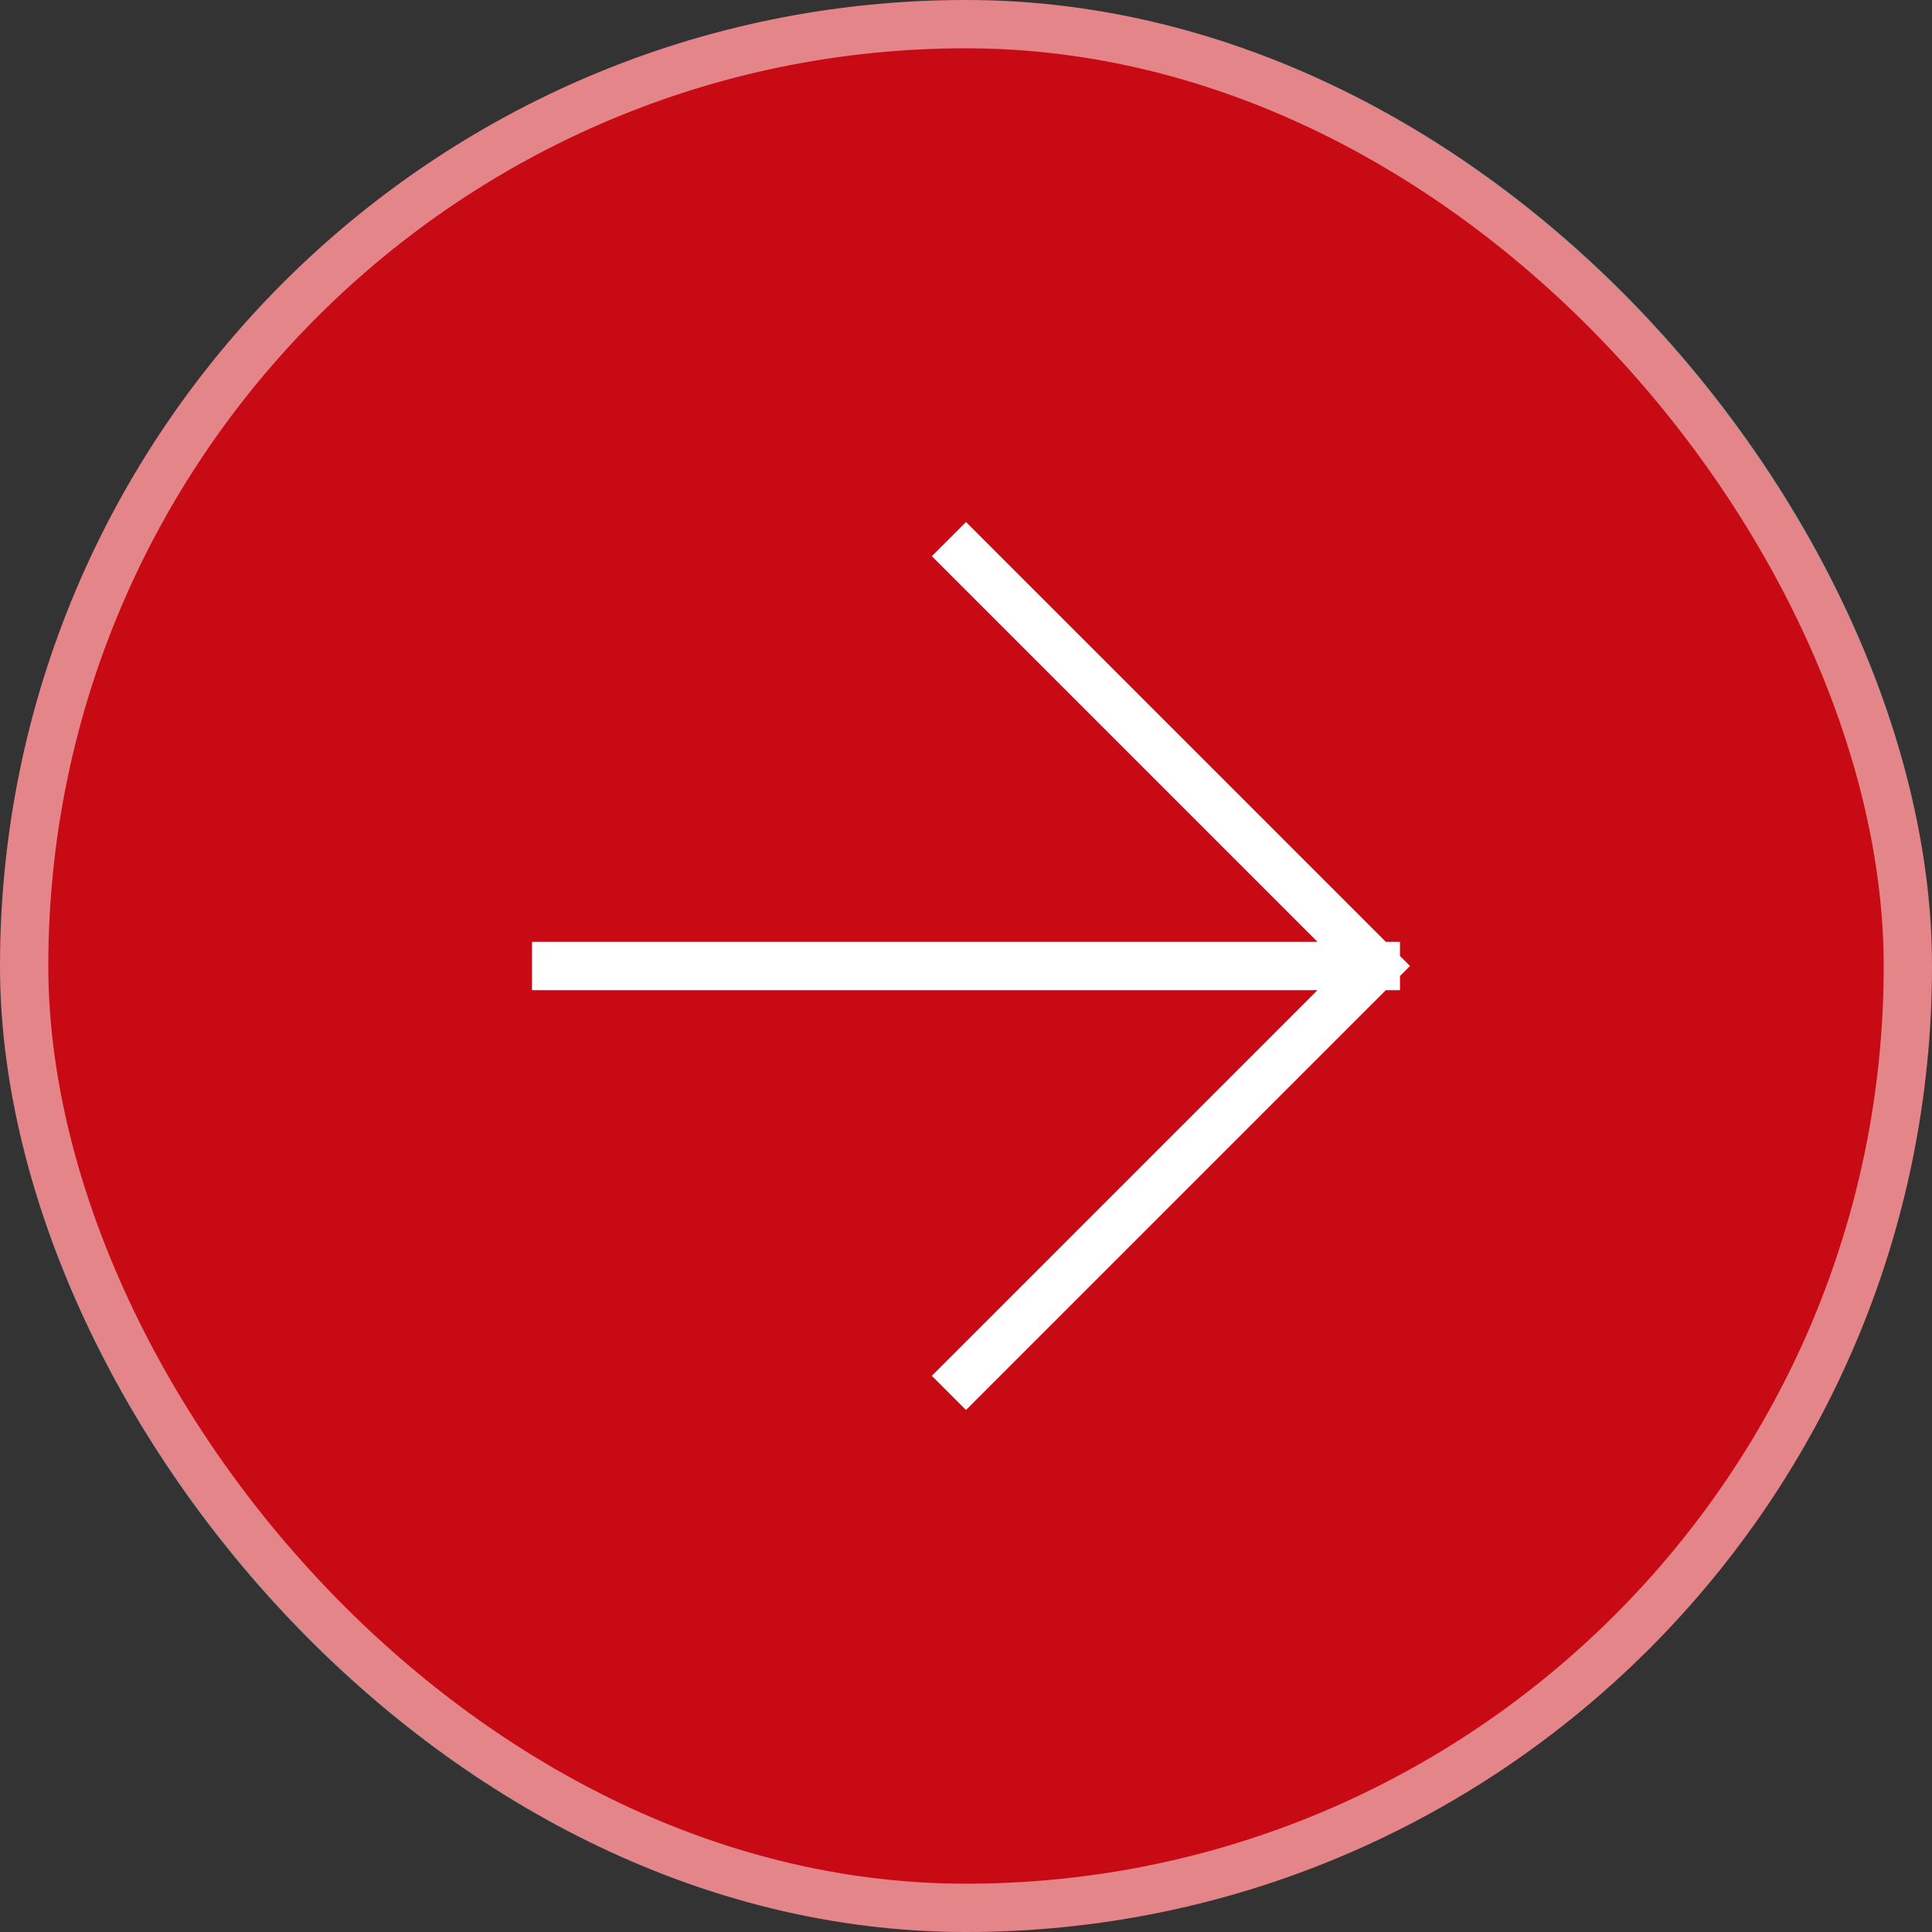
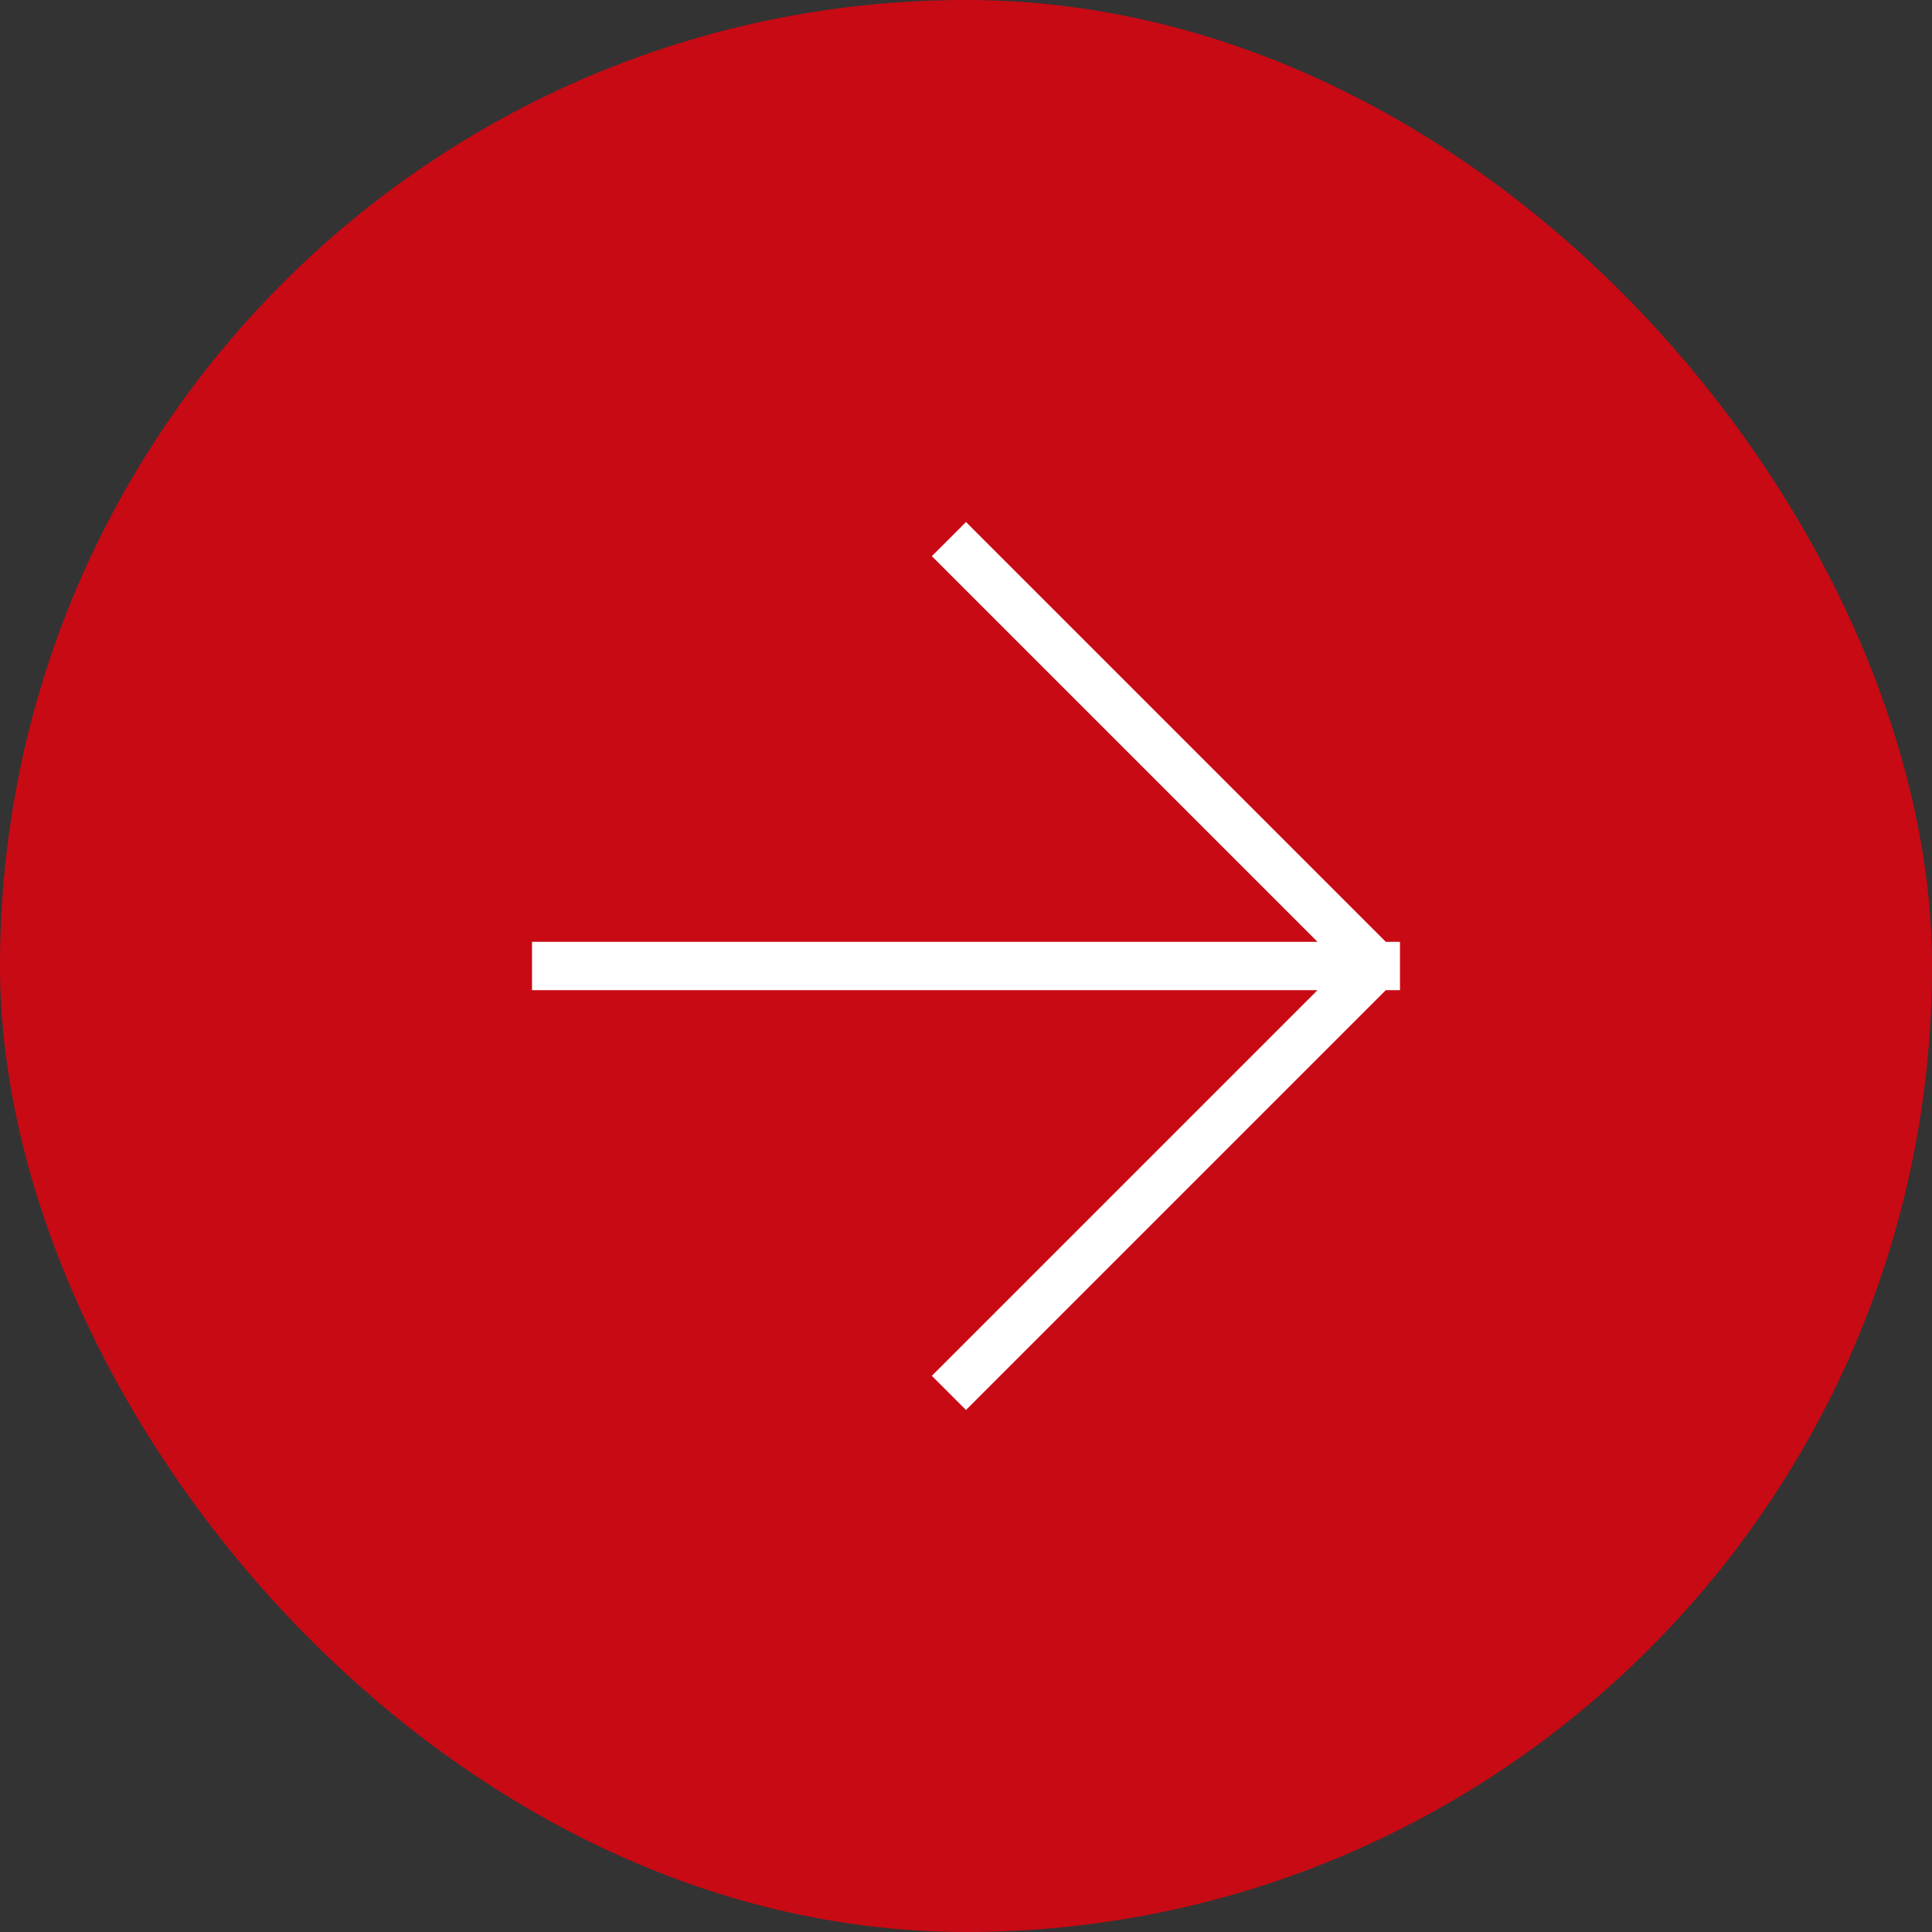
<svg xmlns="http://www.w3.org/2000/svg" width="40" height="40" viewBox="0 0 40 40" fill="none">
  <rect x="0" y="0" width="40" height="40" fill="#333333" stroke="none" />
  <rect width="40" height="40" rx="20" fill="#C80A14" />
-   <rect x="0.5" y="0.5" width="39" height="39" rx="19.5" stroke="white" stroke-opacity="0.5" />
-   <path d="M20 11.515L28.485 20M28.485 20L20 28.485M28.485 20L11.515 20" stroke="white" stroke-linecap="square" stroke-linejoin="round" />
+   <path d="M20 11.515L28.485 20L20 28.485M28.485 20L11.515 20" stroke="white" stroke-linecap="square" stroke-linejoin="round" />
</svg>